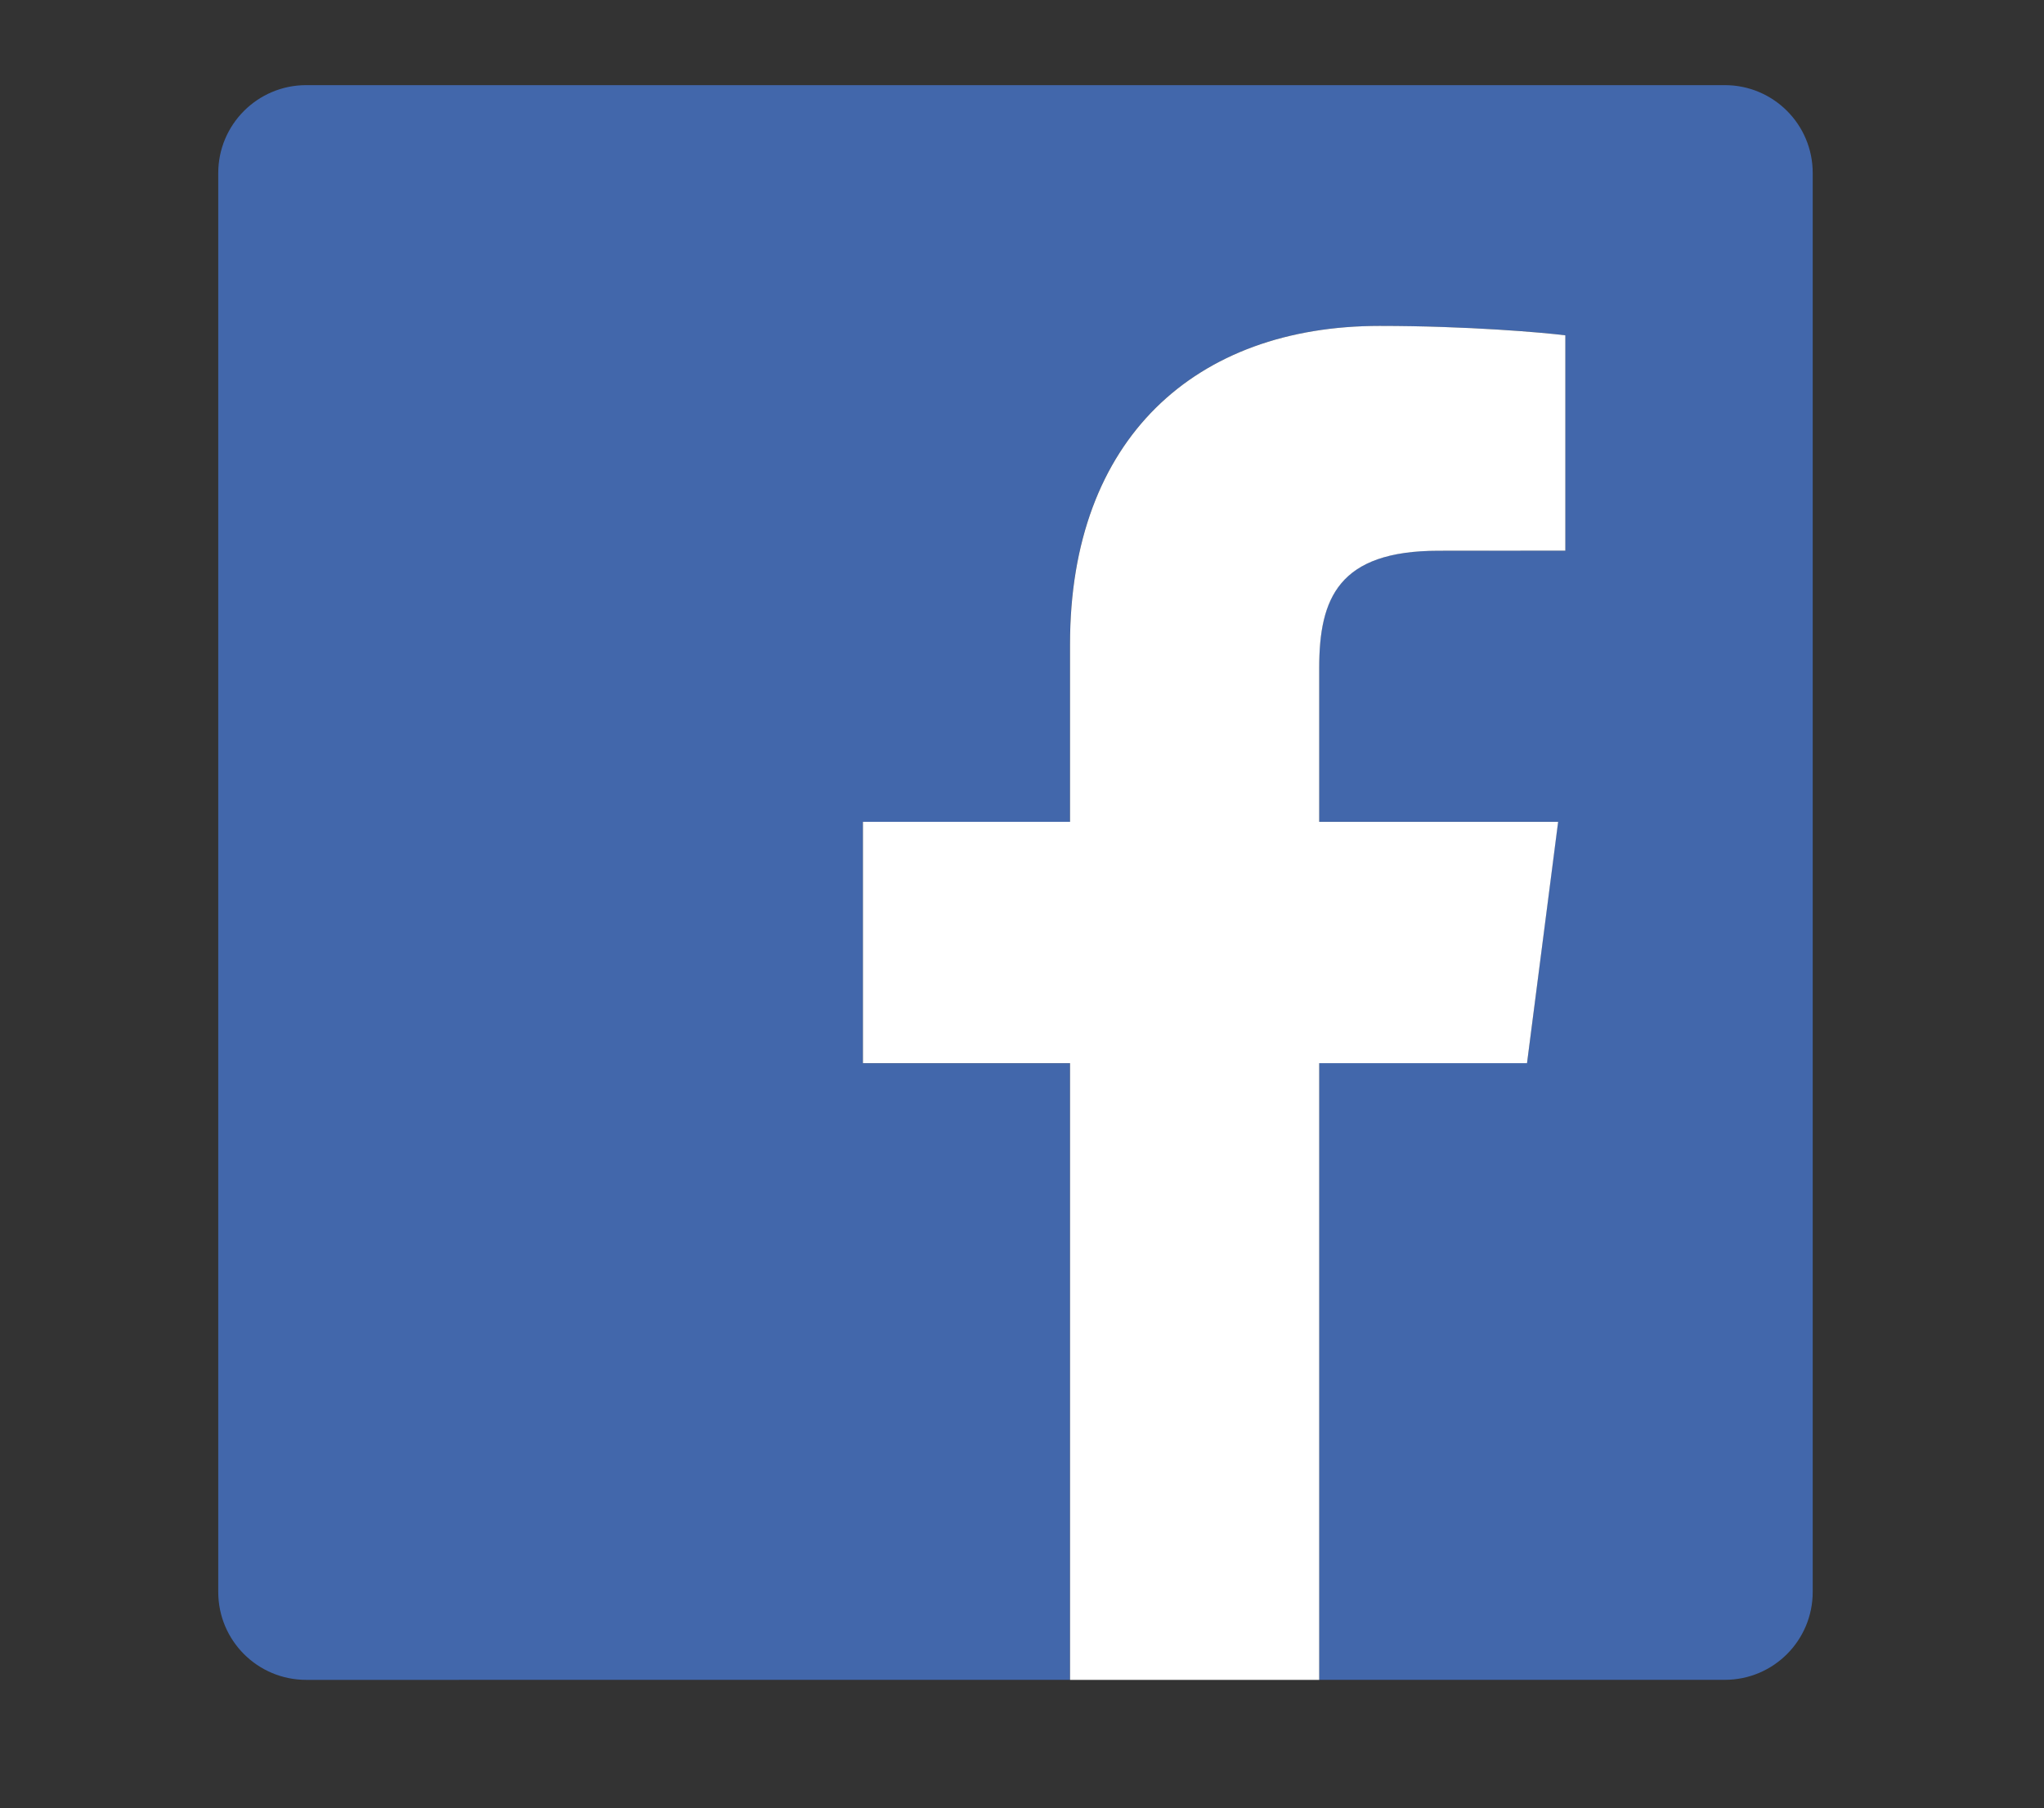
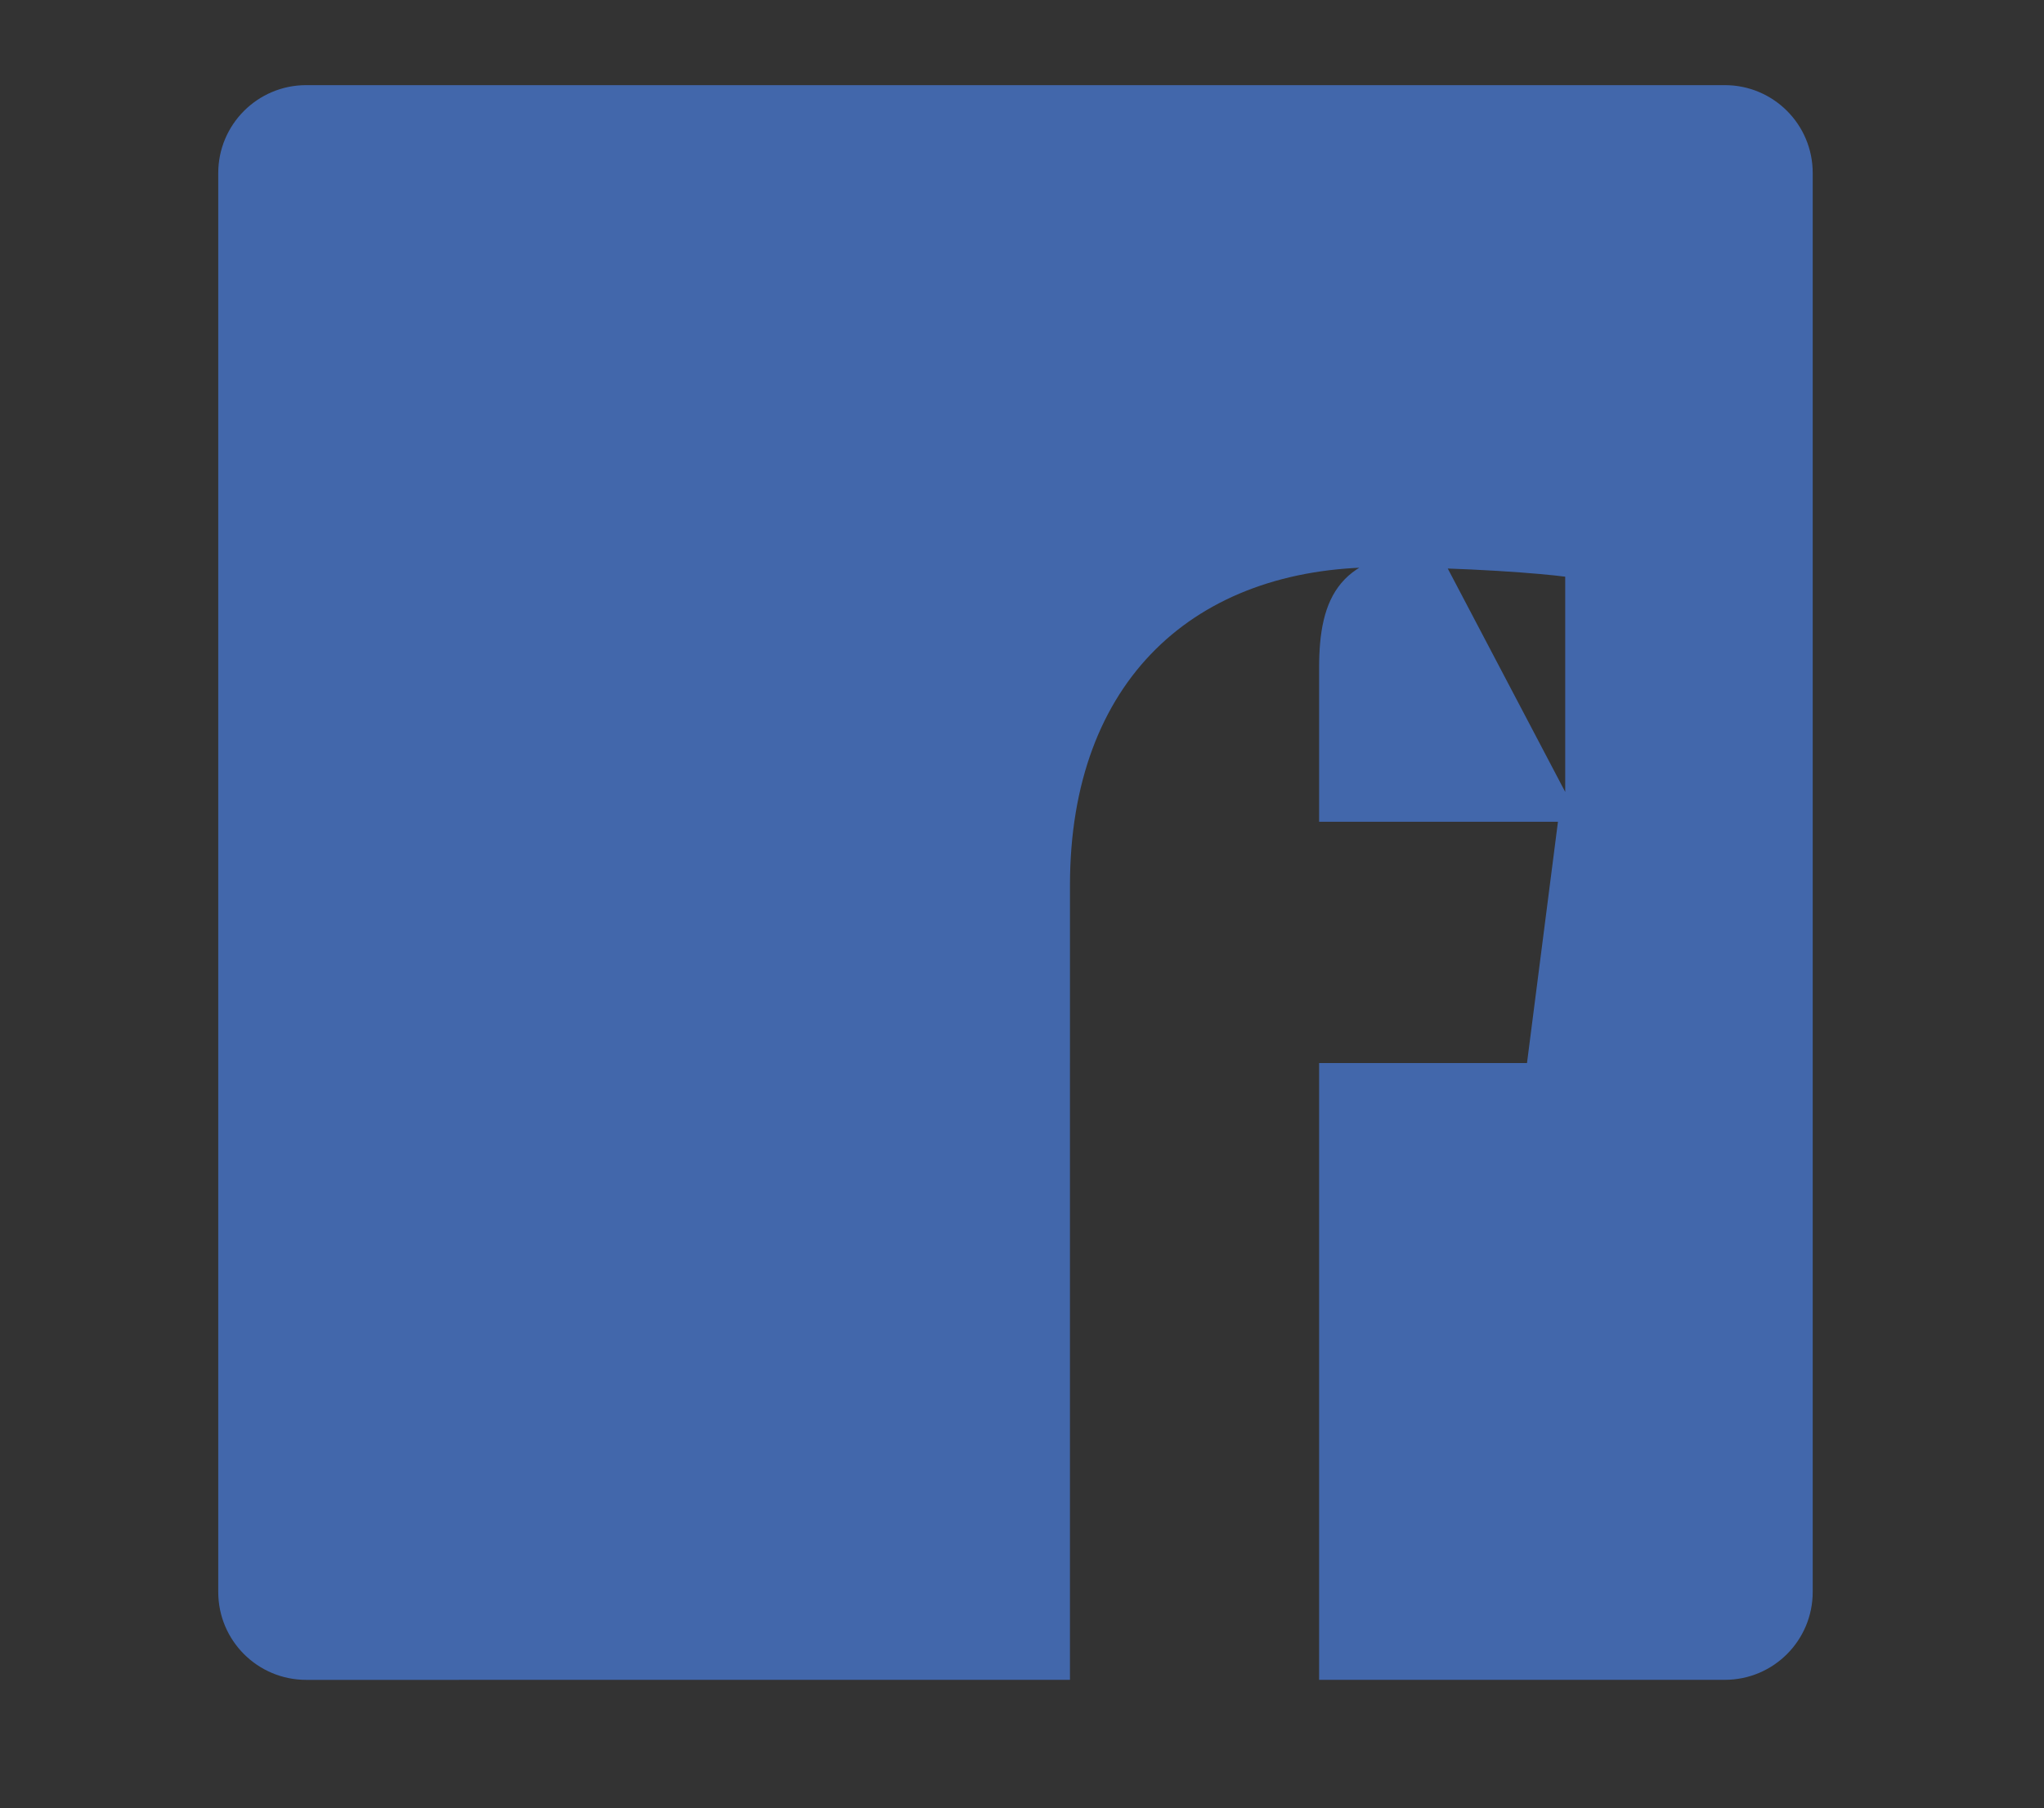
<svg xmlns="http://www.w3.org/2000/svg" version="1.1" id="レイヤー_1" x="0px" y="0px" width="69.25px" height="61.25px" viewBox="-27.251 -24.531 69.25 61.25" enable-background="new -27.251 -24.531 69.25 61.25" xml:space="preserve">
  <rect x="-27.251" y="-24.531" width="69.25" height="61.25" fill="#333333" stroke="none" />
  <g>
-     <path fill="#4267AB" d="M31.186-21.647h-48.063c-1.646,0-2.98,1.334-2.98,2.979v48.062c0,1.649,1.334,2.979,2.98,2.979H8.999   V11.482H1.985V3.307h7.014v-6.021c0-6.975,4.262-10.776,10.483-10.776c2.983,0,5.548,0.218,6.296,0.319v7.291L21.48-5.878   c-3.384,0-4.04,1.608-4.04,3.972v5.211h8.092l-1.049,8.174H17.44v20.893h13.745c1.646,0,2.978-1.33,2.978-2.979v-48.061   C34.165-20.313,32.833-21.647,31.186-21.647" />
-     <path fill="#FFFFFF" d="M17.443,32.373V11.482h7.041l1.054-8.175h-8.095v-5.209c0-2.363,0.653-3.973,4.043-3.973l4.296-0.003   v-7.294c-0.75-0.096-3.311-0.319-6.294-0.319c-6.224,0-10.487,3.802-10.487,10.781v6.017H1.985v8.175h7.016v20.892H17.443z" />
+     <path fill="#4267AB" d="M31.186-21.647h-48.063c-1.646,0-2.98,1.334-2.98,2.979v48.062c0,1.649,1.334,2.979,2.98,2.979H8.999   V11.482H1.985h7.014v-6.021c0-6.975,4.262-10.776,10.483-10.776c2.983,0,5.548,0.218,6.296,0.319v7.291L21.48-5.878   c-3.384,0-4.04,1.608-4.04,3.972v5.211h8.092l-1.049,8.174H17.44v20.893h13.745c1.646,0,2.978-1.33,2.978-2.979v-48.061   C34.165-20.313,32.833-21.647,31.186-21.647" />
  </g>
</svg>